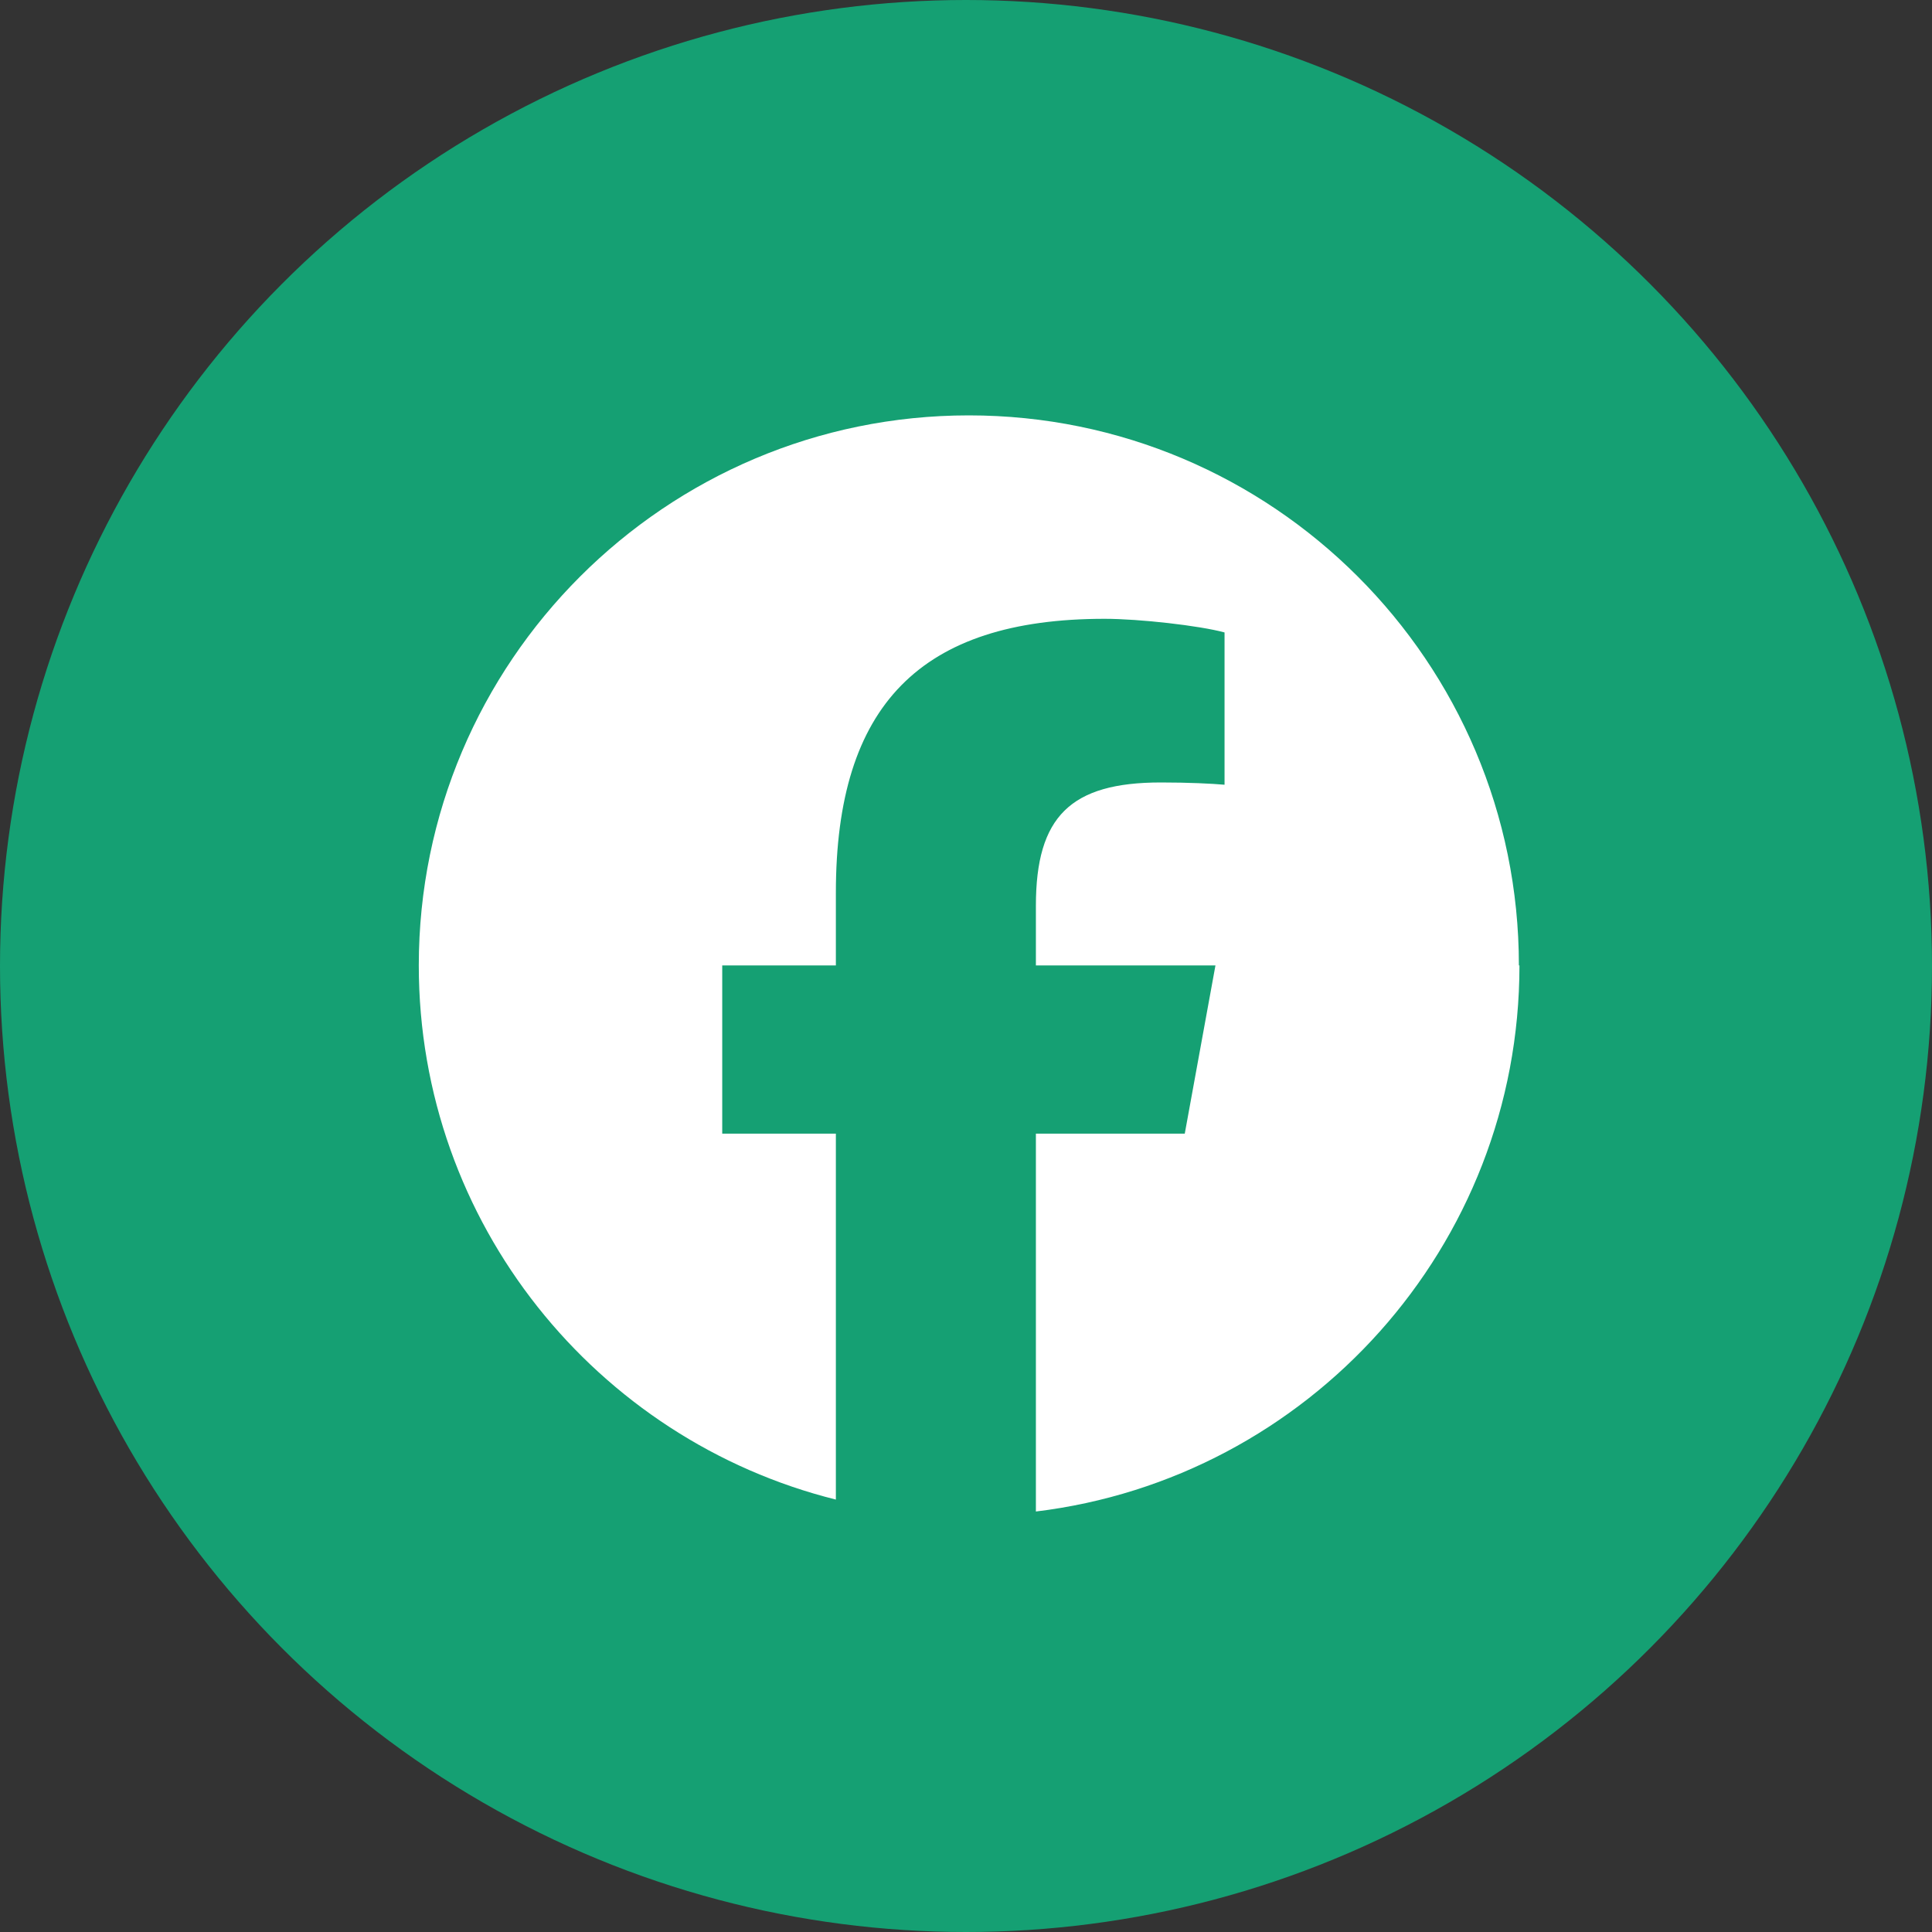
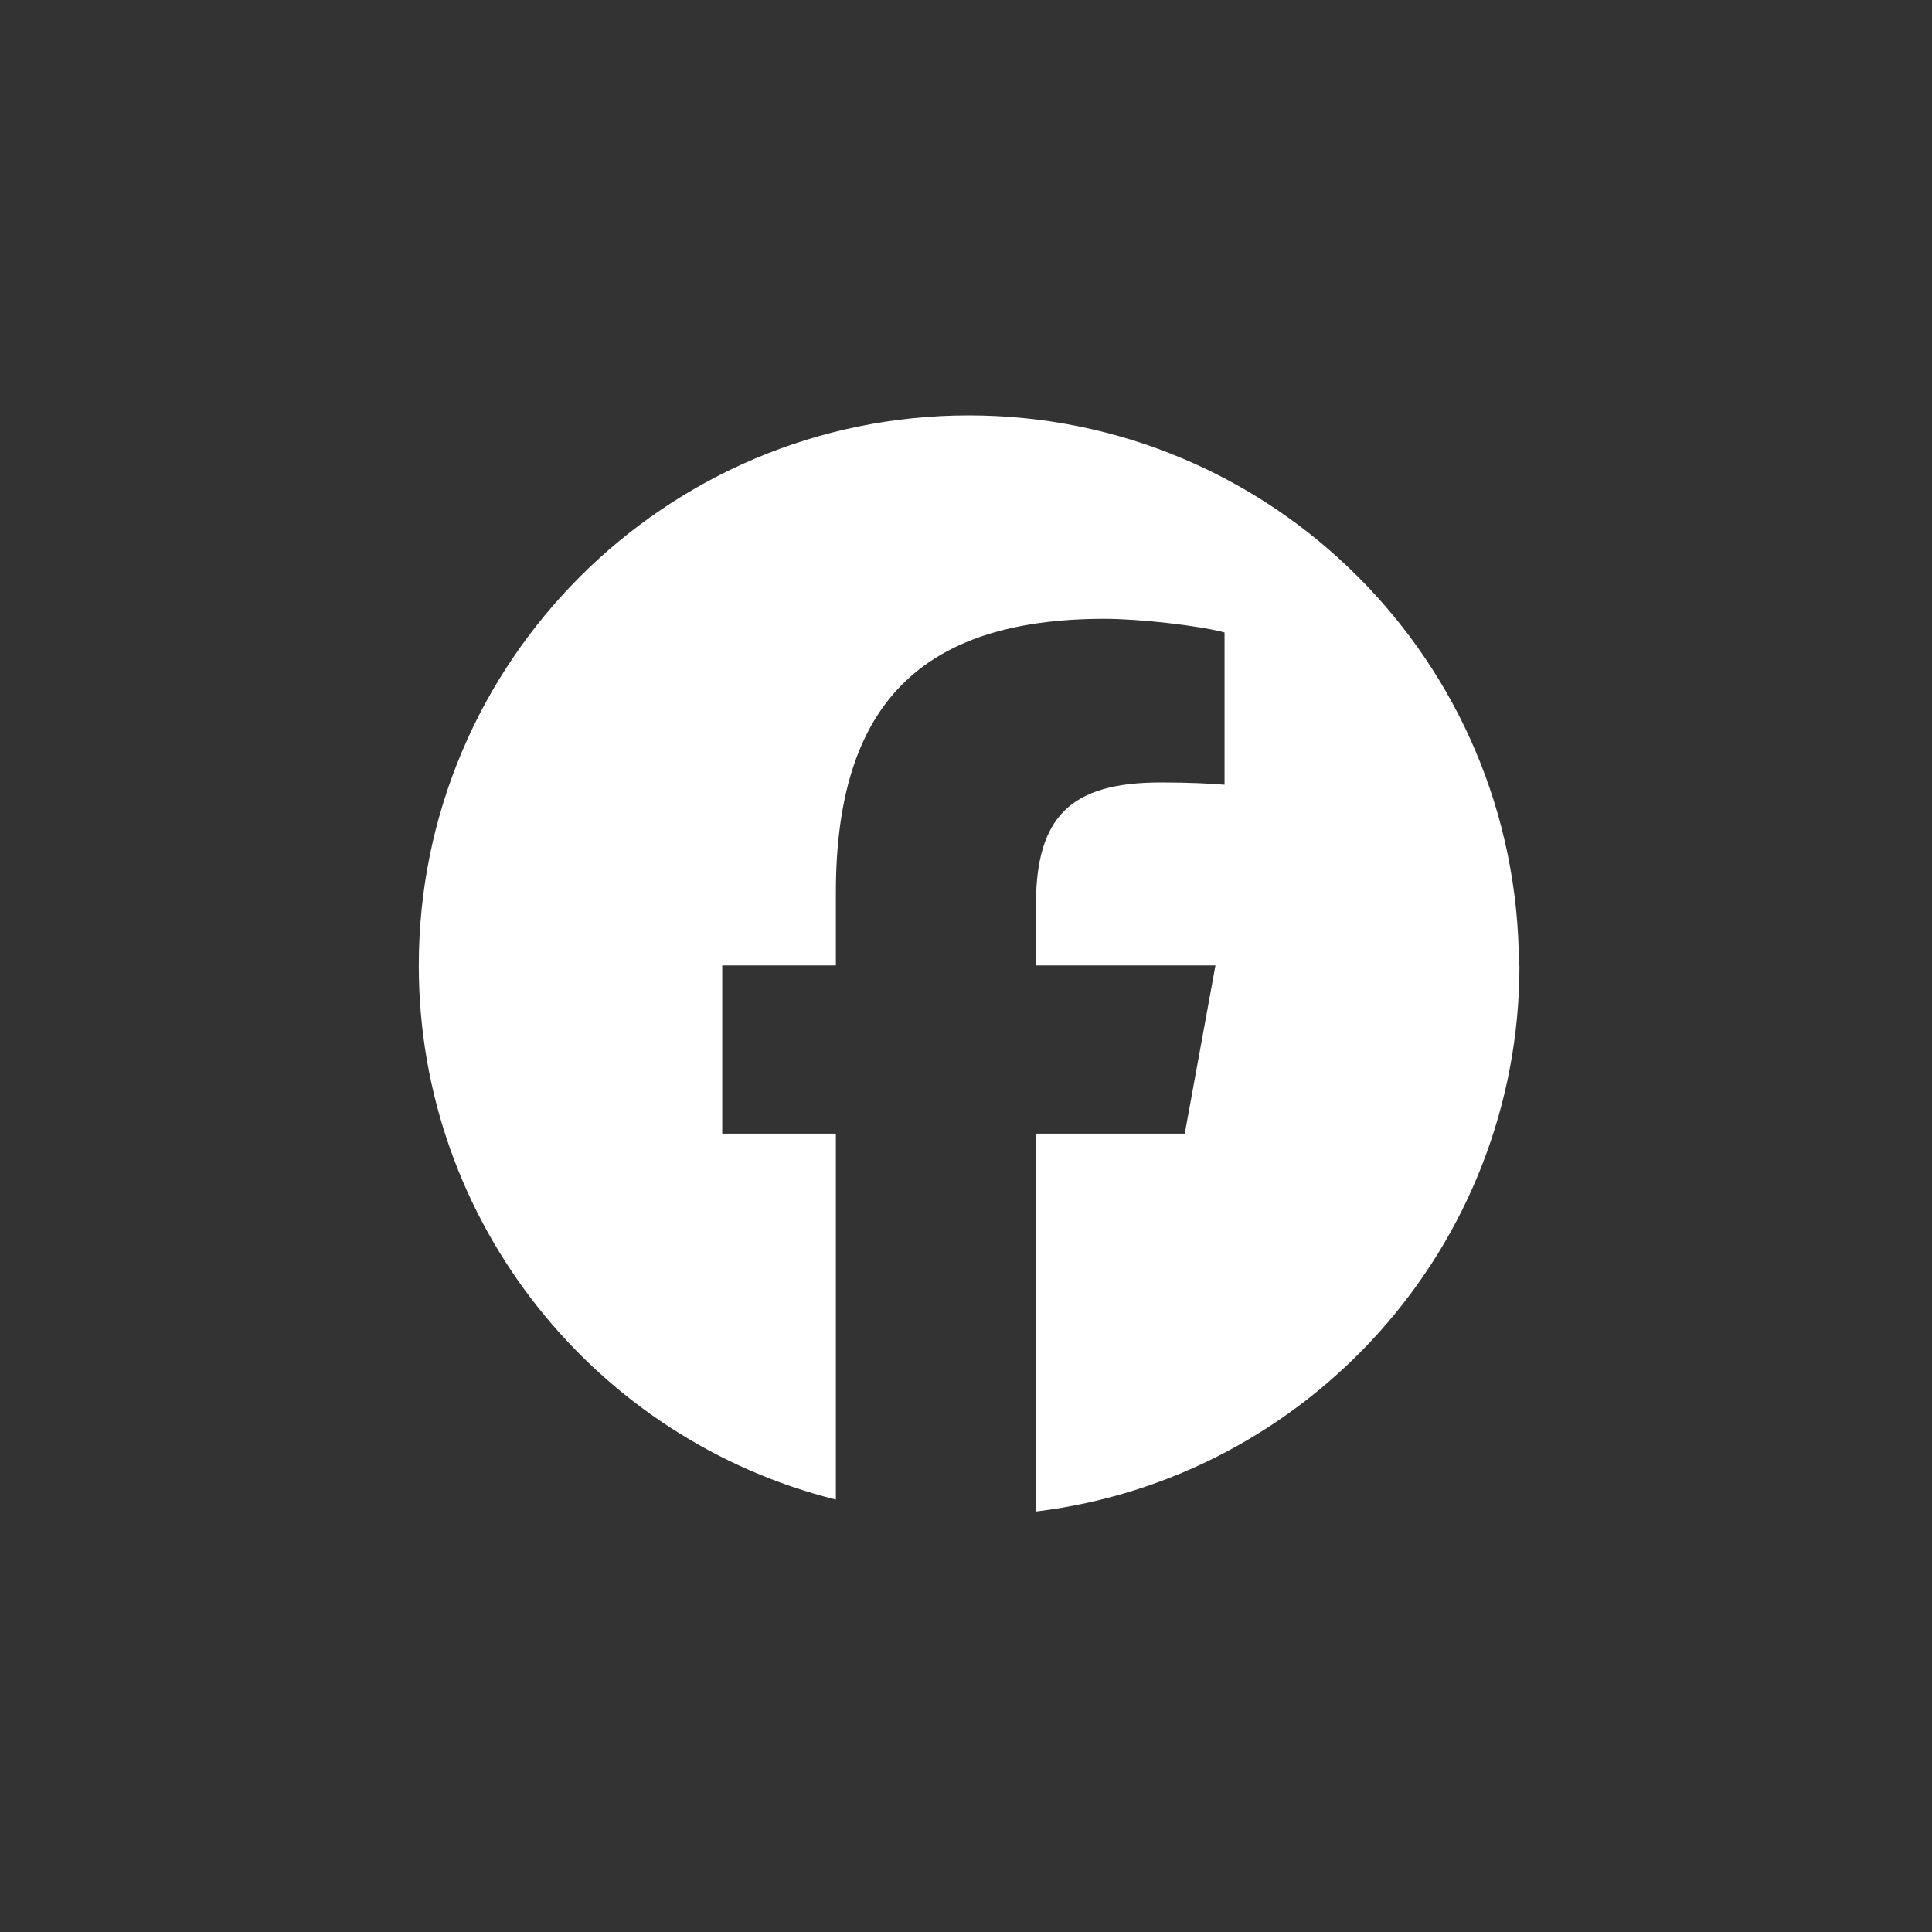
<svg xmlns="http://www.w3.org/2000/svg" id="Layer_2" data-name="Layer 2" viewBox="0 0 34 34">
  <rect x="0" y="0" width="34" height="34" fill="#333333" stroke="none" />
  <defs>
    <style>
      .cls-1 {
        fill: none;
      }

      .cls-1, .cls-2, .cls-3 {
        stroke-width: 0px;
      }

      .cls-2 {
        fill: #15a073;
      }

      .cls-3 {
        fill: #fff;
      }
    </style>
  </defs>
  <g id="Layer_1-2" data-name="Layer 1">
    <g>
-       <circle class="cls-2" cx="17" cy="17" r="17" />
      <g id="Logo">
        <path id="Initiator" class="cls-3" d="M26.73,16.99c0-5.35-4.34-9.68-9.68-9.68s-9.68,4.34-9.68,9.68c0,4.54,3.13,8.35,7.34,9.4v-6.44h-2v-2.96h2v-1.28c0-3.3,1.49-4.82,4.73-4.82.61,0,1.67.12,2.11.24v2.68c-.23-.02-.63-.04-1.12-.04-1.59,0-2.2.6-2.2,2.17v1.05h3.16l-.54,2.96h-2.62v6.65c4.79-.58,8.51-4.66,8.51-9.61Z" />
-         <path id="F" class="cls-1" d="M20.84,19.95l.54-2.96h-3.16v-1.05c0-1.56.61-2.17,2.2-2.17.49,0,.89.01,1.12.04v-2.68c-.43-.12-1.49-.24-2.11-.24-3.24,0-4.73,1.53-4.73,4.82v1.28h-2v2.96h2v6.44c.75.19,1.53.29,2.34.29.4,0,.79-.02,1.17-.07v-6.65h2.62Z" />
      </g>
    </g>
  </g>
</svg>